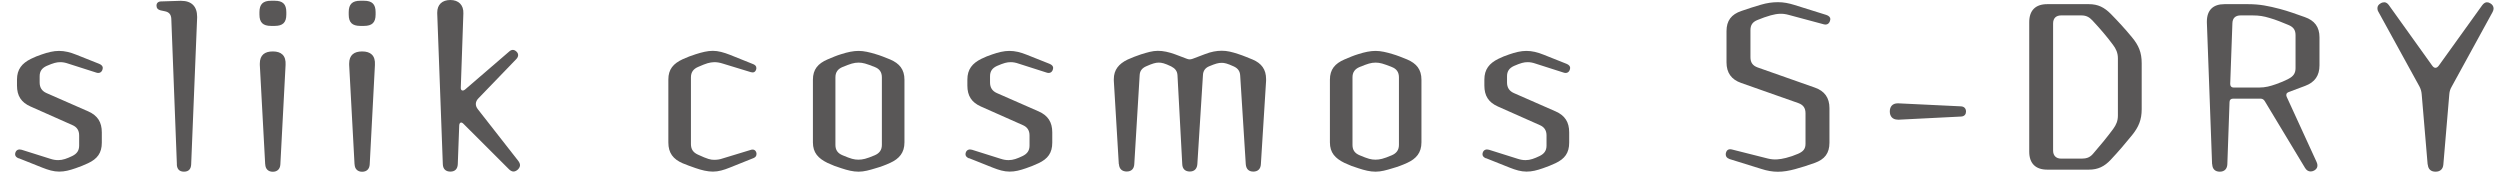
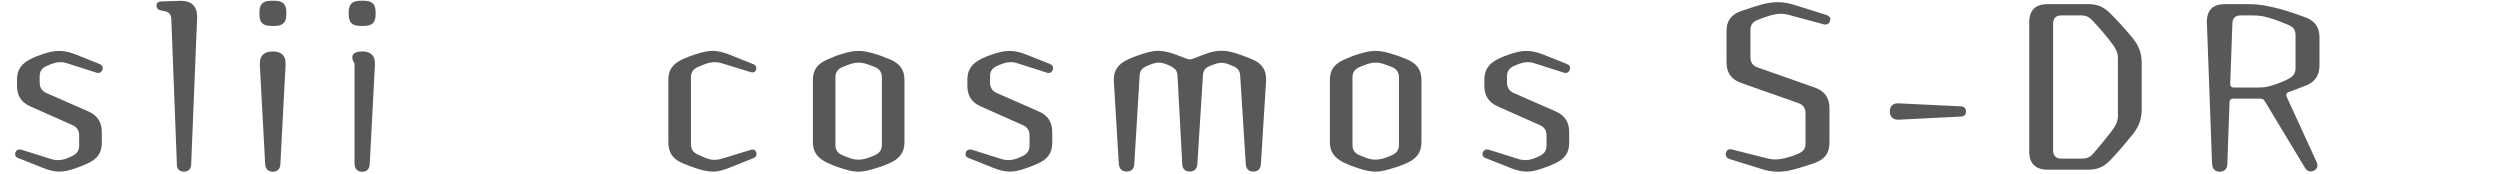
<svg xmlns="http://www.w3.org/2000/svg" width="331" height="23" viewBox="0 0 331 23" fill="none">
  <g clip-path="url(#clip0_101_245)">
    <path d="M23.42 21.779L22.68 2.479C22.65 1.929 22.39 1.609 21.86 1.499L21.25 1.369C20.91 1.289 20.72 1.079 20.72 0.739C20.72 0.399 20.96 0.189 21.33 0.189L23.86 0.109H23.99C25.36 0.109 26.1 0.849 26.1 2.219V2.349L25.31 21.779C25.28 22.389 24.97 22.729 24.36 22.729C23.75 22.729 23.44 22.389 23.41 21.779H23.42Z" fill="#595757" />
    <path d="M34.35 1.93V1.61C34.35 0.55 34.83 0.1 35.88 0.1H36.38C37.44 0.1 37.91 0.55 37.91 1.61V1.93C37.91 2.99 37.43 3.43 36.38 3.43H35.88C34.82 3.43 34.35 2.98 34.35 1.93ZM35.11 21.75L34.4 8.6V8.42C34.4 7.28 35.06 6.81 36.12 6.81C37.23 6.81 37.89 7.34 37.81 8.61L37.12 21.76C37.09 22.37 36.72 22.74 36.12 22.74C35.52 22.74 35.14 22.37 35.12 21.76L35.11 21.75Z" fill="#595757" />
-     <path d="M46.17 1.93V1.61C46.17 0.55 46.65 0.1 47.7 0.1H48.2C49.26 0.1 49.73 0.55 49.73 1.61V1.93C49.73 2.99 49.25 3.43 48.2 3.43H47.7C46.64 3.43 46.17 2.98 46.17 1.93ZM46.94 21.75L46.23 8.6V8.42C46.23 7.28 46.89 6.81 47.95 6.81C49.06 6.81 49.72 7.34 49.64 8.61L48.95 21.76C48.92 22.37 48.55 22.74 47.95 22.74C47.35 22.74 46.97 22.37 46.95 21.76L46.94 21.75Z" fill="#595757" />
-     <path d="M58.63 21.75L57.89 1.79V1.66C57.89 0.6 58.55 0 59.63 0C60.71 0 61.4 0.66 61.35 1.79L61.01 11.58C60.98 12 61.27 12.11 61.59 11.84L67.42 6.82C67.74 6.53 68.08 6.53 68.4 6.85C68.69 7.14 68.66 7.51 68.35 7.83L63.36 13C62.91 13.45 62.88 13.98 63.28 14.48L68.61 21.29C68.77 21.5 68.85 21.69 68.85 21.87C68.85 22.08 68.74 22.27 68.56 22.45C68.38 22.61 68.19 22.71 67.98 22.71C67.8 22.71 67.58 22.6 67.4 22.42L61.35 16.38C61.06 16.09 60.82 16.22 60.8 16.62L60.61 21.74C60.58 22.37 60.24 22.72 59.63 22.72C59.02 22.72 58.65 22.38 58.63 21.74V21.75Z" fill="#595757" />
+     <path d="M46.17 1.93V1.61C46.17 0.55 46.65 0.1 47.7 0.1H48.2C49.26 0.1 49.73 0.55 49.73 1.61V1.93C49.73 2.99 49.25 3.43 48.2 3.43H47.7C46.64 3.43 46.17 2.98 46.17 1.93ZM46.94 21.75V8.42C46.23 7.28 46.89 6.81 47.95 6.81C49.06 6.81 49.72 7.34 49.64 8.61L48.95 21.76C48.92 22.37 48.55 22.74 47.95 22.74C47.35 22.74 46.97 22.37 46.95 21.76L46.94 21.75Z" fill="#595757" />
    <path d="M90.39 21.62C89.12 21.07 88.49 20.25 88.49 18.87V10.53C88.49 9.16 89.15 8.42 90.39 7.84C90.97 7.58 91.52 7.36 92.11 7.18C92.93 6.92 93.67 6.73 94.38 6.73C95.09 6.73 95.83 6.94 96.65 7.26L99.74 8.5C100 8.61 100.14 8.76 100.14 9C100.14 9.08 100.14 9.13 100.11 9.21C100 9.55 99.74 9.66 99.4 9.55L95.7 8.42C95.3 8.29 94.93 8.23 94.57 8.23C93.94 8.26 93.57 8.36 92.43 8.86C91.82 9.12 91.48 9.55 91.48 10.23V19.07C91.48 19.761 91.77 20.18 92.4 20.471C93.72 21.081 94.09 21.16 94.57 21.16C94.94 21.16 95.31 21.11 95.7 20.971L99.42 19.84C99.76 19.73 100.03 19.87 100.13 20.18C100.16 20.261 100.16 20.311 100.16 20.39C100.16 20.651 100.03 20.811 99.79 20.921L96.62 22.191C95.83 22.511 95.12 22.721 94.4 22.721C93.68 22.721 92.92 22.541 92.08 22.25C91.53 22.061 90.94 21.851 90.39 21.62Z" fill="#595757" />
    <path d="M111.41 22.28C110.8 22.1 110.17 21.86 109.56 21.57C108.32 20.96 107.63 20.22 107.63 18.85V10.56C107.63 9.19 108.29 8.42 109.56 7.87C110.17 7.61 110.8 7.34 111.41 7.16C112.23 6.9 112.97 6.74 113.68 6.74C114.39 6.74 115.13 6.92 115.92 7.16C116.55 7.34 117.21 7.61 117.85 7.87C119.09 8.4 119.75 9.19 119.75 10.56V18.85C119.75 20.22 119.06 21.02 117.85 21.57C117.22 21.86 116.56 22.1 115.92 22.28C115.13 22.52 114.42 22.73 113.68 22.73C112.94 22.73 112.23 22.55 111.41 22.28ZM115.81 20.56C116.42 20.3 116.76 19.87 116.76 19.19V10.24C116.76 9.55 116.44 9.11 115.81 8.87C114.68 8.42 114.23 8.29 113.67 8.29C113.06 8.29 112.59 8.45 111.56 8.87C110.93 9.13 110.61 9.56 110.61 10.24V19.19C110.61 19.88 110.93 20.3 111.56 20.56C112.67 21.03 113.09 21.14 113.65 21.14C114.21 21.14 114.71 21.03 115.81 20.56Z" fill="#595757" />
    <path d="M128.28 20.96C127.99 20.83 127.83 20.67 127.83 20.41C127.83 20.33 127.86 20.25 127.88 20.17C128.01 19.83 128.33 19.72 128.7 19.83L132.48 21.02C132.88 21.15 133.19 21.2 133.54 21.2C134.15 21.2 134.7 20.99 135.41 20.65C135.99 20.36 136.31 19.96 136.31 19.28V17.93C136.31 17.27 136.02 16.82 135.41 16.56L129.87 14.1C128.63 13.55 128.08 12.68 128.08 11.33V10.54C128.08 9.17 128.74 8.38 129.93 7.79C130.4 7.55 130.88 7.37 131.35 7.21C132.19 6.92 132.91 6.74 133.65 6.74C134.39 6.74 135.13 6.92 135.92 7.24L138.96 8.45C139.28 8.58 139.44 8.77 139.44 9C139.44 9.05 139.41 9.16 139.39 9.24C139.26 9.61 138.94 9.74 138.57 9.61L134.85 8.42C134.48 8.29 134.14 8.23 133.82 8.23C133.32 8.23 132.9 8.34 132 8.73C131.37 9.02 131.08 9.44 131.08 10.1V10.92C131.08 11.58 131.37 12.05 131.98 12.32L137.52 14.75C138.76 15.3 139.32 16.18 139.32 17.52V18.89C139.32 20.24 138.74 21.03 137.5 21.61C137 21.85 136.39 22.09 135.86 22.27C135.02 22.56 134.41 22.72 133.67 22.72C132.93 22.72 132.24 22.51 131.43 22.19L128.32 20.95L128.28 20.96Z" fill="#595757" />
    <path d="M148.13 21.749L147.47 10.689V10.479C147.47 9.239 148.13 8.449 149.29 7.889C149.87 7.629 150.48 7.389 151.06 7.199C151.9 6.939 152.59 6.729 153.3 6.729C154.01 6.729 154.75 6.889 155.6 7.199L157.13 7.779C157.39 7.889 157.63 7.889 157.92 7.779L159.53 7.169C160.35 6.849 161.06 6.719 161.77 6.719C162.48 6.719 163.12 6.879 163.99 7.169C164.57 7.349 165.26 7.649 165.84 7.879C167.03 8.379 167.63 9.199 167.63 10.469V10.709L166.94 21.739C166.91 22.369 166.54 22.719 165.94 22.719C165.34 22.719 164.99 22.379 164.94 21.739L164.2 9.989C164.17 9.409 163.88 9.039 163.36 8.799C162.49 8.399 162.12 8.319 161.75 8.319C161.3 8.319 160.93 8.429 160.11 8.769C159.58 8.979 159.29 9.379 159.27 9.959L158.53 21.729C158.48 22.359 158.13 22.709 157.53 22.709C156.93 22.709 156.55 22.369 156.53 21.729L155.9 9.979C155.87 9.399 155.58 9.059 155.06 8.789C154.19 8.369 153.79 8.289 153.42 8.289C153.02 8.289 152.6 8.399 151.73 8.789C151.2 9.029 150.91 9.399 150.89 9.979L150.18 21.729C150.15 22.359 149.78 22.709 149.18 22.709C148.58 22.709 148.18 22.369 148.15 21.729L148.13 21.749Z" fill="#595757" />
    <path d="M179.86 22.28C179.25 22.1 178.62 21.86 178.01 21.57C176.77 20.96 176.08 20.22 176.08 18.85V10.56C176.08 9.19 176.74 8.42 178.01 7.87C178.62 7.61 179.25 7.34 179.86 7.16C180.68 6.9 181.42 6.74 182.13 6.74C182.84 6.74 183.58 6.92 184.37 7.16C185 7.34 185.66 7.61 186.3 7.87C187.54 8.4 188.2 9.19 188.2 10.56V18.85C188.2 20.22 187.51 21.02 186.3 21.57C185.67 21.86 185.01 22.1 184.37 22.28C183.58 22.52 182.87 22.73 182.13 22.73C181.39 22.73 180.68 22.55 179.86 22.28ZM184.27 20.56C184.88 20.3 185.22 19.87 185.22 19.19V10.24C185.22 9.55 184.9 9.11 184.27 8.87C183.14 8.42 182.69 8.29 182.13 8.29C181.52 8.29 181.05 8.45 180.02 8.87C179.39 9.13 179.07 9.56 179.07 10.24V19.19C179.07 19.88 179.39 20.3 180.02 20.56C181.13 21.03 181.55 21.14 182.11 21.14C182.67 21.14 183.17 21.03 184.27 20.56Z" fill="#595757" />
    <path d="M196.73 20.96C196.44 20.83 196.28 20.67 196.28 20.41C196.28 20.33 196.31 20.25 196.33 20.17C196.46 19.83 196.78 19.72 197.15 19.83L200.93 21.02C201.33 21.15 201.64 21.2 201.99 21.2C202.6 21.2 203.15 20.99 203.86 20.65C204.44 20.36 204.76 19.96 204.76 19.28V17.93C204.76 17.27 204.47 16.82 203.86 16.56L198.32 14.1C197.08 13.55 196.53 12.68 196.53 11.33V10.54C196.53 9.17 197.19 8.38 198.38 7.79C198.85 7.55 199.33 7.37 199.8 7.21C200.64 6.92 201.36 6.74 202.1 6.74C202.84 6.74 203.58 6.92 204.37 7.24L207.41 8.45C207.73 8.58 207.89 8.77 207.89 9C207.89 9.05 207.86 9.16 207.84 9.24C207.71 9.61 207.39 9.74 207.02 9.61L203.3 8.42C202.93 8.29 202.59 8.23 202.27 8.23C201.77 8.23 201.35 8.34 200.45 8.73C199.82 9.02 199.53 9.44 199.53 10.1V10.92C199.53 11.58 199.82 12.05 200.43 12.32L205.97 14.75C207.21 15.3 207.76 16.18 207.76 17.52V18.89C207.76 20.24 207.18 21.03 205.94 21.61C205.44 21.85 204.83 22.09 204.3 22.27C203.46 22.56 202.85 22.72 202.11 22.72C201.37 22.72 200.68 22.51 199.87 22.19L196.76 20.95L196.73 20.96Z" fill="#595757" />
    <path d="M2.45 20.96C2.16 20.83 2 20.67 2 20.41C2 20.33 2.03 20.25 2.05 20.17C2.18 19.83 2.5 19.72 2.87 19.83L6.65 21.02C7.05 21.15 7.36 21.2 7.71 21.2C8.32 21.2 8.87 20.99 9.58 20.65C10.16 20.36 10.48 19.96 10.48 19.28V17.93C10.48 17.27 10.19 16.82 9.58 16.56L4.04 14.1C2.8 13.55 2.25 12.68 2.25 11.33V10.54C2.25 9.17 2.91 8.38 4.1 7.79C4.57 7.55 5.05 7.37 5.52 7.21C6.36 6.92 7.08 6.74 7.82 6.74C8.56 6.74 9.3 6.92 10.09 7.24L13.13 8.45C13.45 8.58 13.61 8.77 13.61 9C13.61 9.05 13.58 9.16 13.56 9.24C13.43 9.61 13.11 9.74 12.74 9.61L9.02 8.42C8.65 8.29 8.31 8.23 7.99 8.23C7.49 8.23 7.07 8.34 6.17 8.73C5.54 9.02 5.25 9.44 5.25 10.1V10.92C5.25 11.58 5.54 12.05 6.15 12.32L11.69 14.75C12.93 15.3 13.48 16.18 13.48 17.52V18.89C13.48 20.24 12.9 21.03 11.66 21.61C11.16 21.85 10.55 22.09 10.02 22.27C9.18 22.56 8.57 22.72 7.83 22.72C7.09 22.72 6.4 22.51 5.59 22.19L2.48 20.95L2.45 20.96Z" fill="#595757" />
    <path d="M228.96 21.039C228.64 20.929 228.49 20.719 228.49 20.459C228.49 20.379 228.49 20.299 228.52 20.219C228.63 19.819 228.92 19.689 229.34 19.799L234.06 20.989C234.93 21.199 235.59 21.119 236.46 20.909C236.99 20.779 237.54 20.589 238.07 20.359C238.73 20.069 239.05 19.729 239.05 19.039V14.999C239.05 14.309 238.76 13.889 238.1 13.649L230.52 10.979C229.23 10.529 228.59 9.629 228.59 8.259V4.119C228.59 2.749 229.22 1.899 230.57 1.449C231.41 1.159 232.29 0.869 233.13 0.629C233.95 0.389 234.66 0.289 235.4 0.289C236.14 0.289 236.82 0.419 237.59 0.659L241.81 1.979C242.15 2.089 242.34 2.299 242.34 2.529C242.34 2.579 242.31 2.689 242.29 2.769C242.16 3.169 241.87 3.319 241.47 3.219L236.85 1.979C236 1.739 235.35 1.789 234.45 2.029C233.87 2.189 233.29 2.399 232.71 2.639C232.05 2.899 231.76 3.299 231.76 3.989V7.579C231.76 8.269 232.05 8.689 232.71 8.929L240.29 11.599C241.58 12.049 242.22 12.949 242.22 14.319V18.889C242.22 20.289 241.59 21.109 240.24 21.579C239.37 21.899 238.52 22.159 237.65 22.399C236.86 22.609 236.15 22.739 235.38 22.739C234.67 22.739 233.95 22.609 233.21 22.369L228.96 21.049V21.039Z" fill="#595757" />
    <path d="M251.27 15.84C250.56 15.84 250.21 15.39 250.21 14.76C250.21 14.13 250.55 13.68 251.27 13.68H251.32L259.64 14.08C260.09 14.11 260.3 14.4 260.3 14.77C260.3 15.11 260.11 15.4 259.67 15.43L251.33 15.85H251.28L251.27 15.84Z" fill="#595757" />
    <path d="M268.67 20.091V2.931C268.67 1.371 269.51 0.551 271.05 0.551H276.57C277.78 0.551 278.6 0.971 279.47 1.841C280.45 2.841 281.4 3.871 282.27 4.931C283.17 6.011 283.56 6.961 283.56 8.361V14.461C283.56 15.861 283.16 16.811 282.29 17.891C281.39 19.001 280.47 20.081 279.47 21.141C278.63 22.041 277.78 22.461 276.57 22.461H271.05C269.52 22.461 268.67 21.641 268.67 20.081V20.091ZM275.72 20.991C276.35 20.991 276.78 20.781 277.17 20.301C278.09 19.241 278.96 18.191 279.78 17.081C280.2 16.501 280.41 16.001 280.41 15.291V7.711C280.41 7.001 280.15 6.441 279.75 5.921C278.93 4.811 278.01 3.751 277.03 2.701C276.61 2.251 276.19 2.041 275.58 2.041H272.89C272.23 2.041 271.83 2.411 271.83 3.101V19.941C271.83 20.601 272.23 21.001 272.89 21.001H275.71L275.72 20.991Z" fill="#595757" />
    <path d="M292.88 21.751L292.19 2.981V2.851C292.19 1.351 293.01 0.551 294.51 0.551H297.65C299.21 0.551 300.34 0.791 301.85 1.181C302.96 1.471 304.04 1.871 305.15 2.261C306.44 2.711 307.1 3.551 307.1 4.951V8.651C307.1 10.001 306.49 10.891 305.2 11.371L303.01 12.191C302.72 12.301 302.64 12.531 302.75 12.801L306.71 21.431C306.95 21.961 306.82 22.351 306.37 22.591C306.21 22.671 306.08 22.701 305.92 22.701C305.63 22.701 305.37 22.541 305.18 22.221L299.85 13.381C299.72 13.171 299.53 13.061 299.3 13.061H295.66C295.37 13.061 295.19 13.221 295.19 13.511L294.9 21.751C294.87 22.381 294.5 22.731 293.9 22.731C293.3 22.731 292.92 22.391 292.9 21.751H292.88ZM299.08 11.591C299.95 11.591 300.58 11.411 301.35 11.141C301.9 10.951 302.46 10.721 303.01 10.431C303.62 10.111 303.93 9.721 303.93 9.031V4.651C303.93 3.961 303.64 3.571 302.98 3.301C302.16 2.961 301.32 2.611 300.5 2.381C299.71 2.141 299.1 2.041 298.26 2.041H296.65C295.99 2.041 295.59 2.381 295.57 3.071L295.28 11.121C295.28 11.411 295.44 11.591 295.73 11.591H299.08Z" fill="#595757" />
-     <path d="M321.42 21.781L320.63 12.461C320.6 12.091 320.5 11.771 320.34 11.461L314.9 1.561C314.79 1.381 314.77 1.221 314.77 1.091C314.77 0.831 314.9 0.611 315.17 0.461C315.33 0.351 315.51 0.301 315.67 0.301C315.88 0.301 316.09 0.411 316.28 0.671L322.01 8.671C322.3 9.091 322.62 9.071 322.91 8.671L328.64 0.701C328.83 0.441 329.06 0.301 329.27 0.301C329.43 0.301 329.59 0.351 329.75 0.461C330.01 0.621 330.15 0.861 330.15 1.121C330.15 1.251 330.12 1.411 330.02 1.591L324.61 11.461C324.42 11.781 324.32 12.091 324.29 12.461L323.5 21.781C323.45 22.391 323.08 22.731 322.47 22.731C321.86 22.731 321.49 22.411 321.44 21.781H321.42Z" fill="#595757" />
  </g>
  <defs>
    <clipPath id="clip0_101_245">
      <rect width="330.13" height="22.73" fill="white" />
    </clipPath>
  </defs>
</svg>